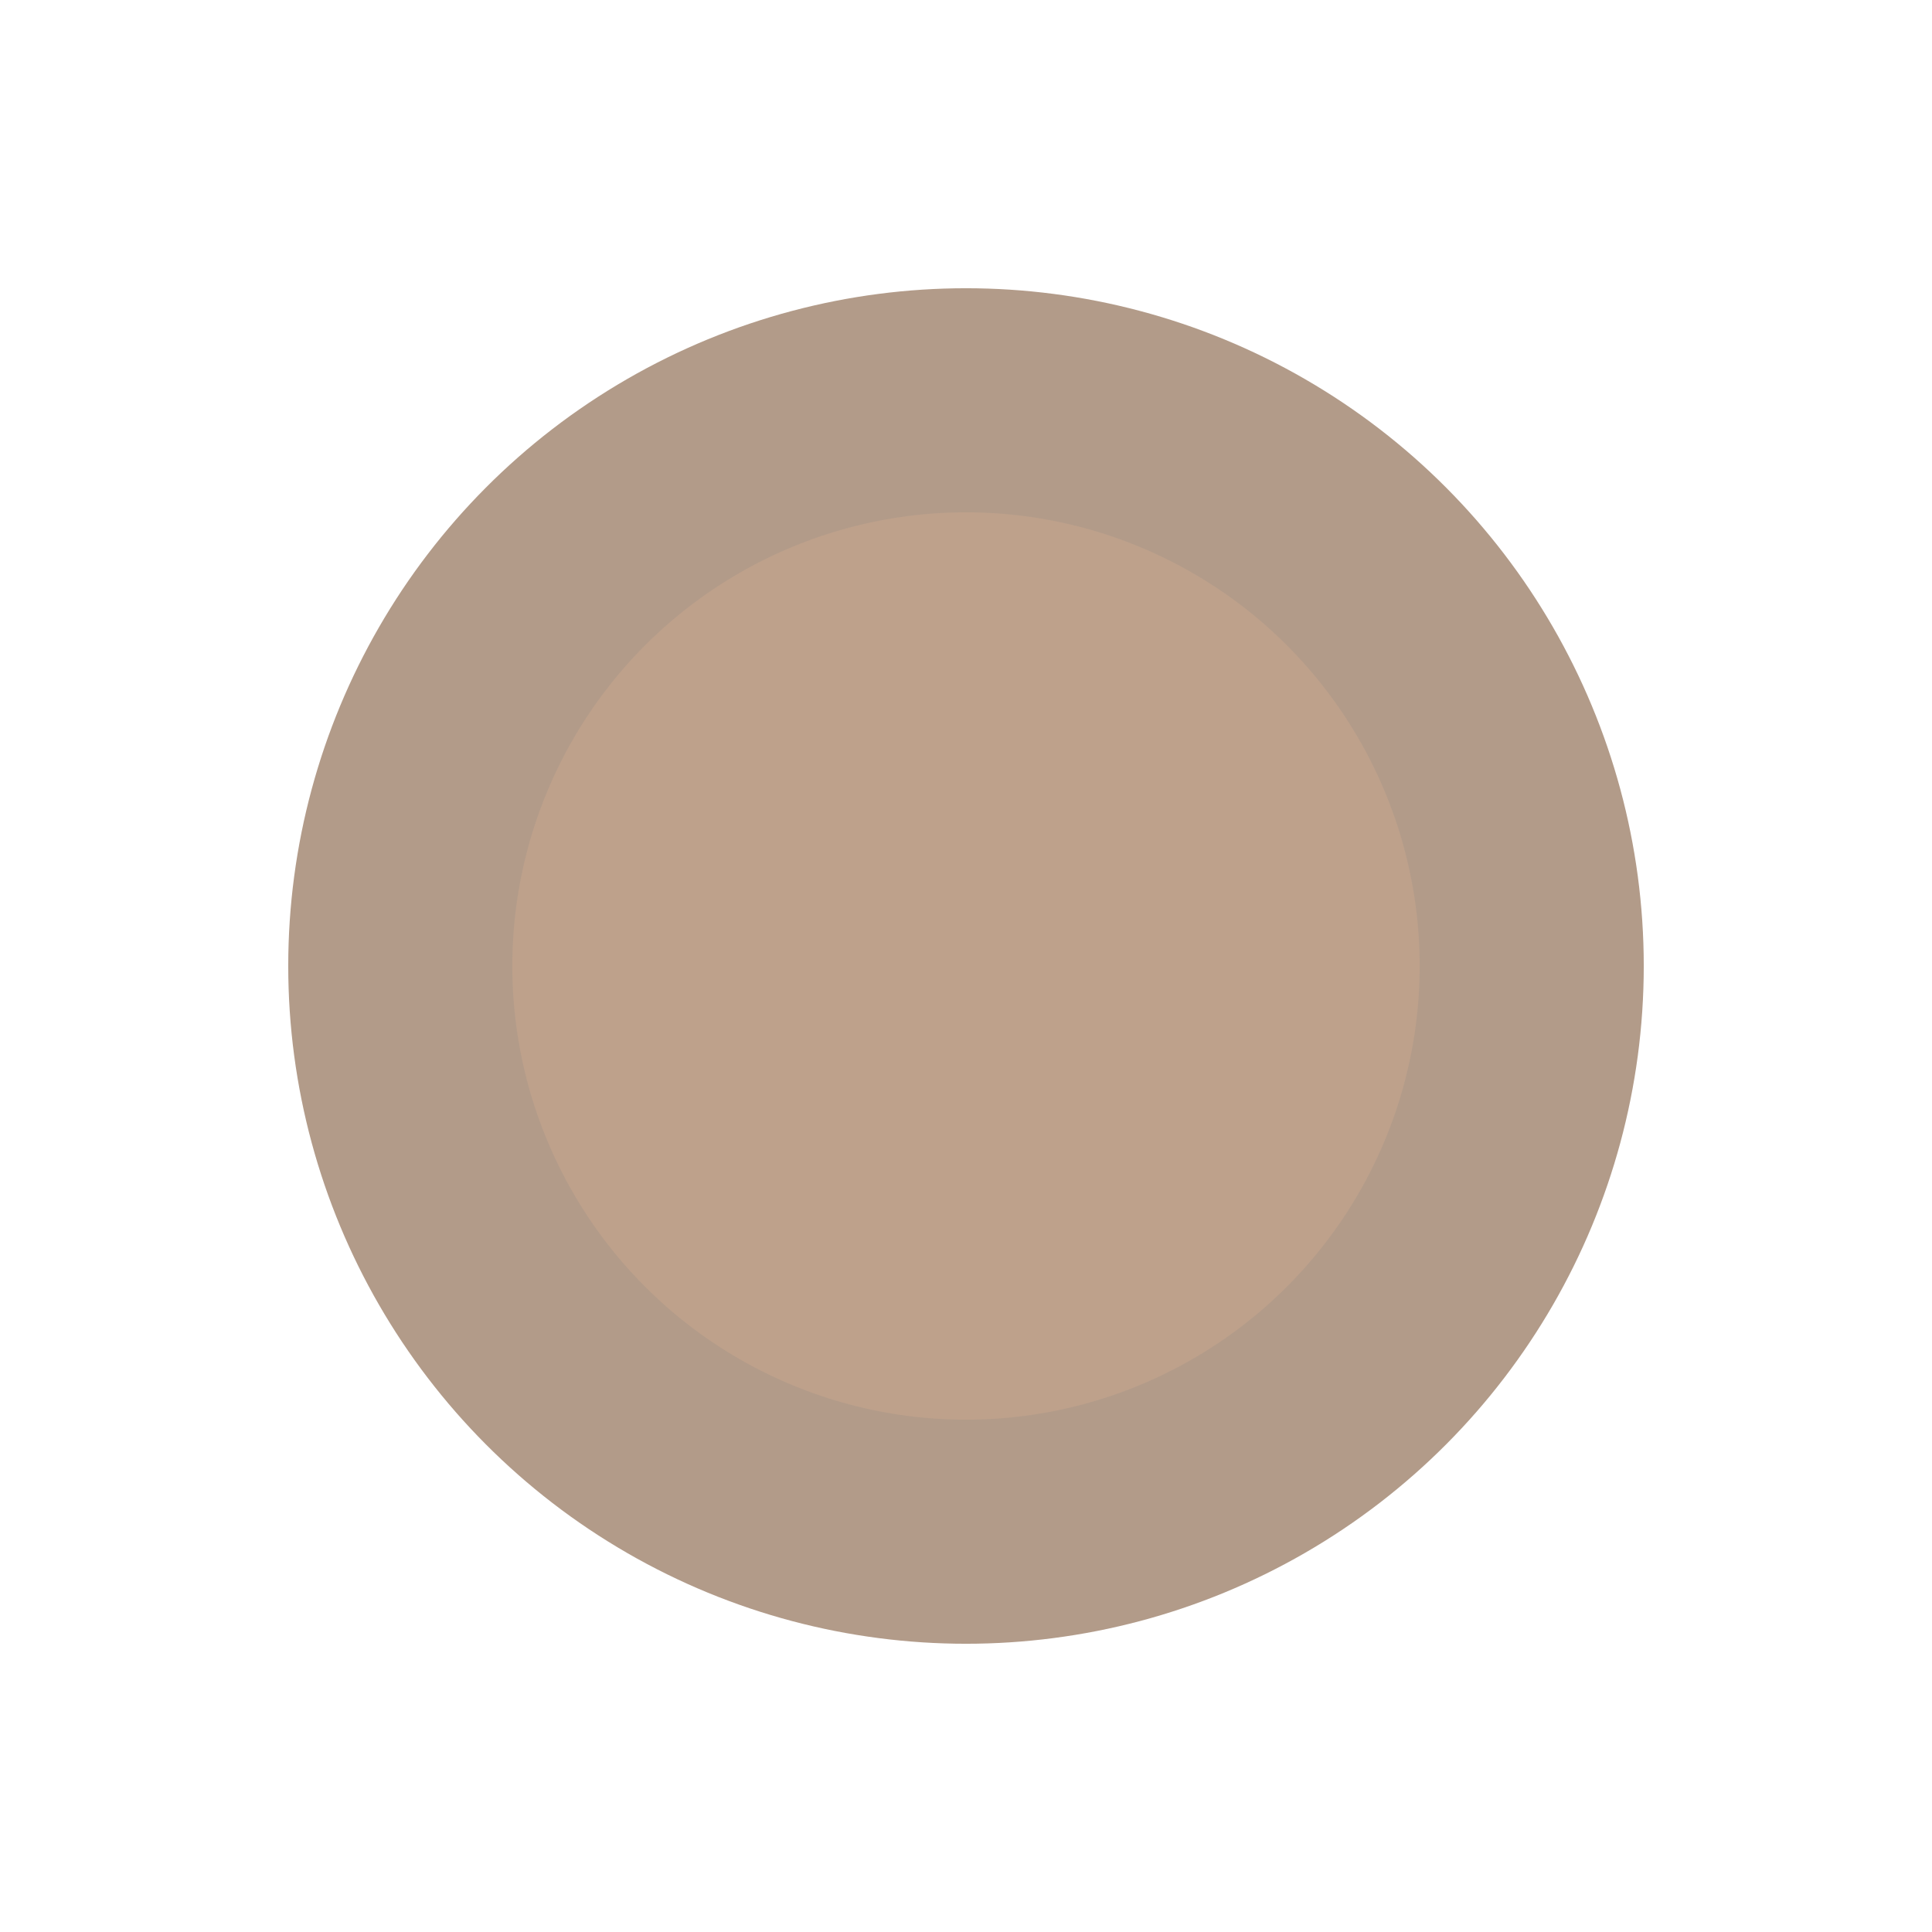
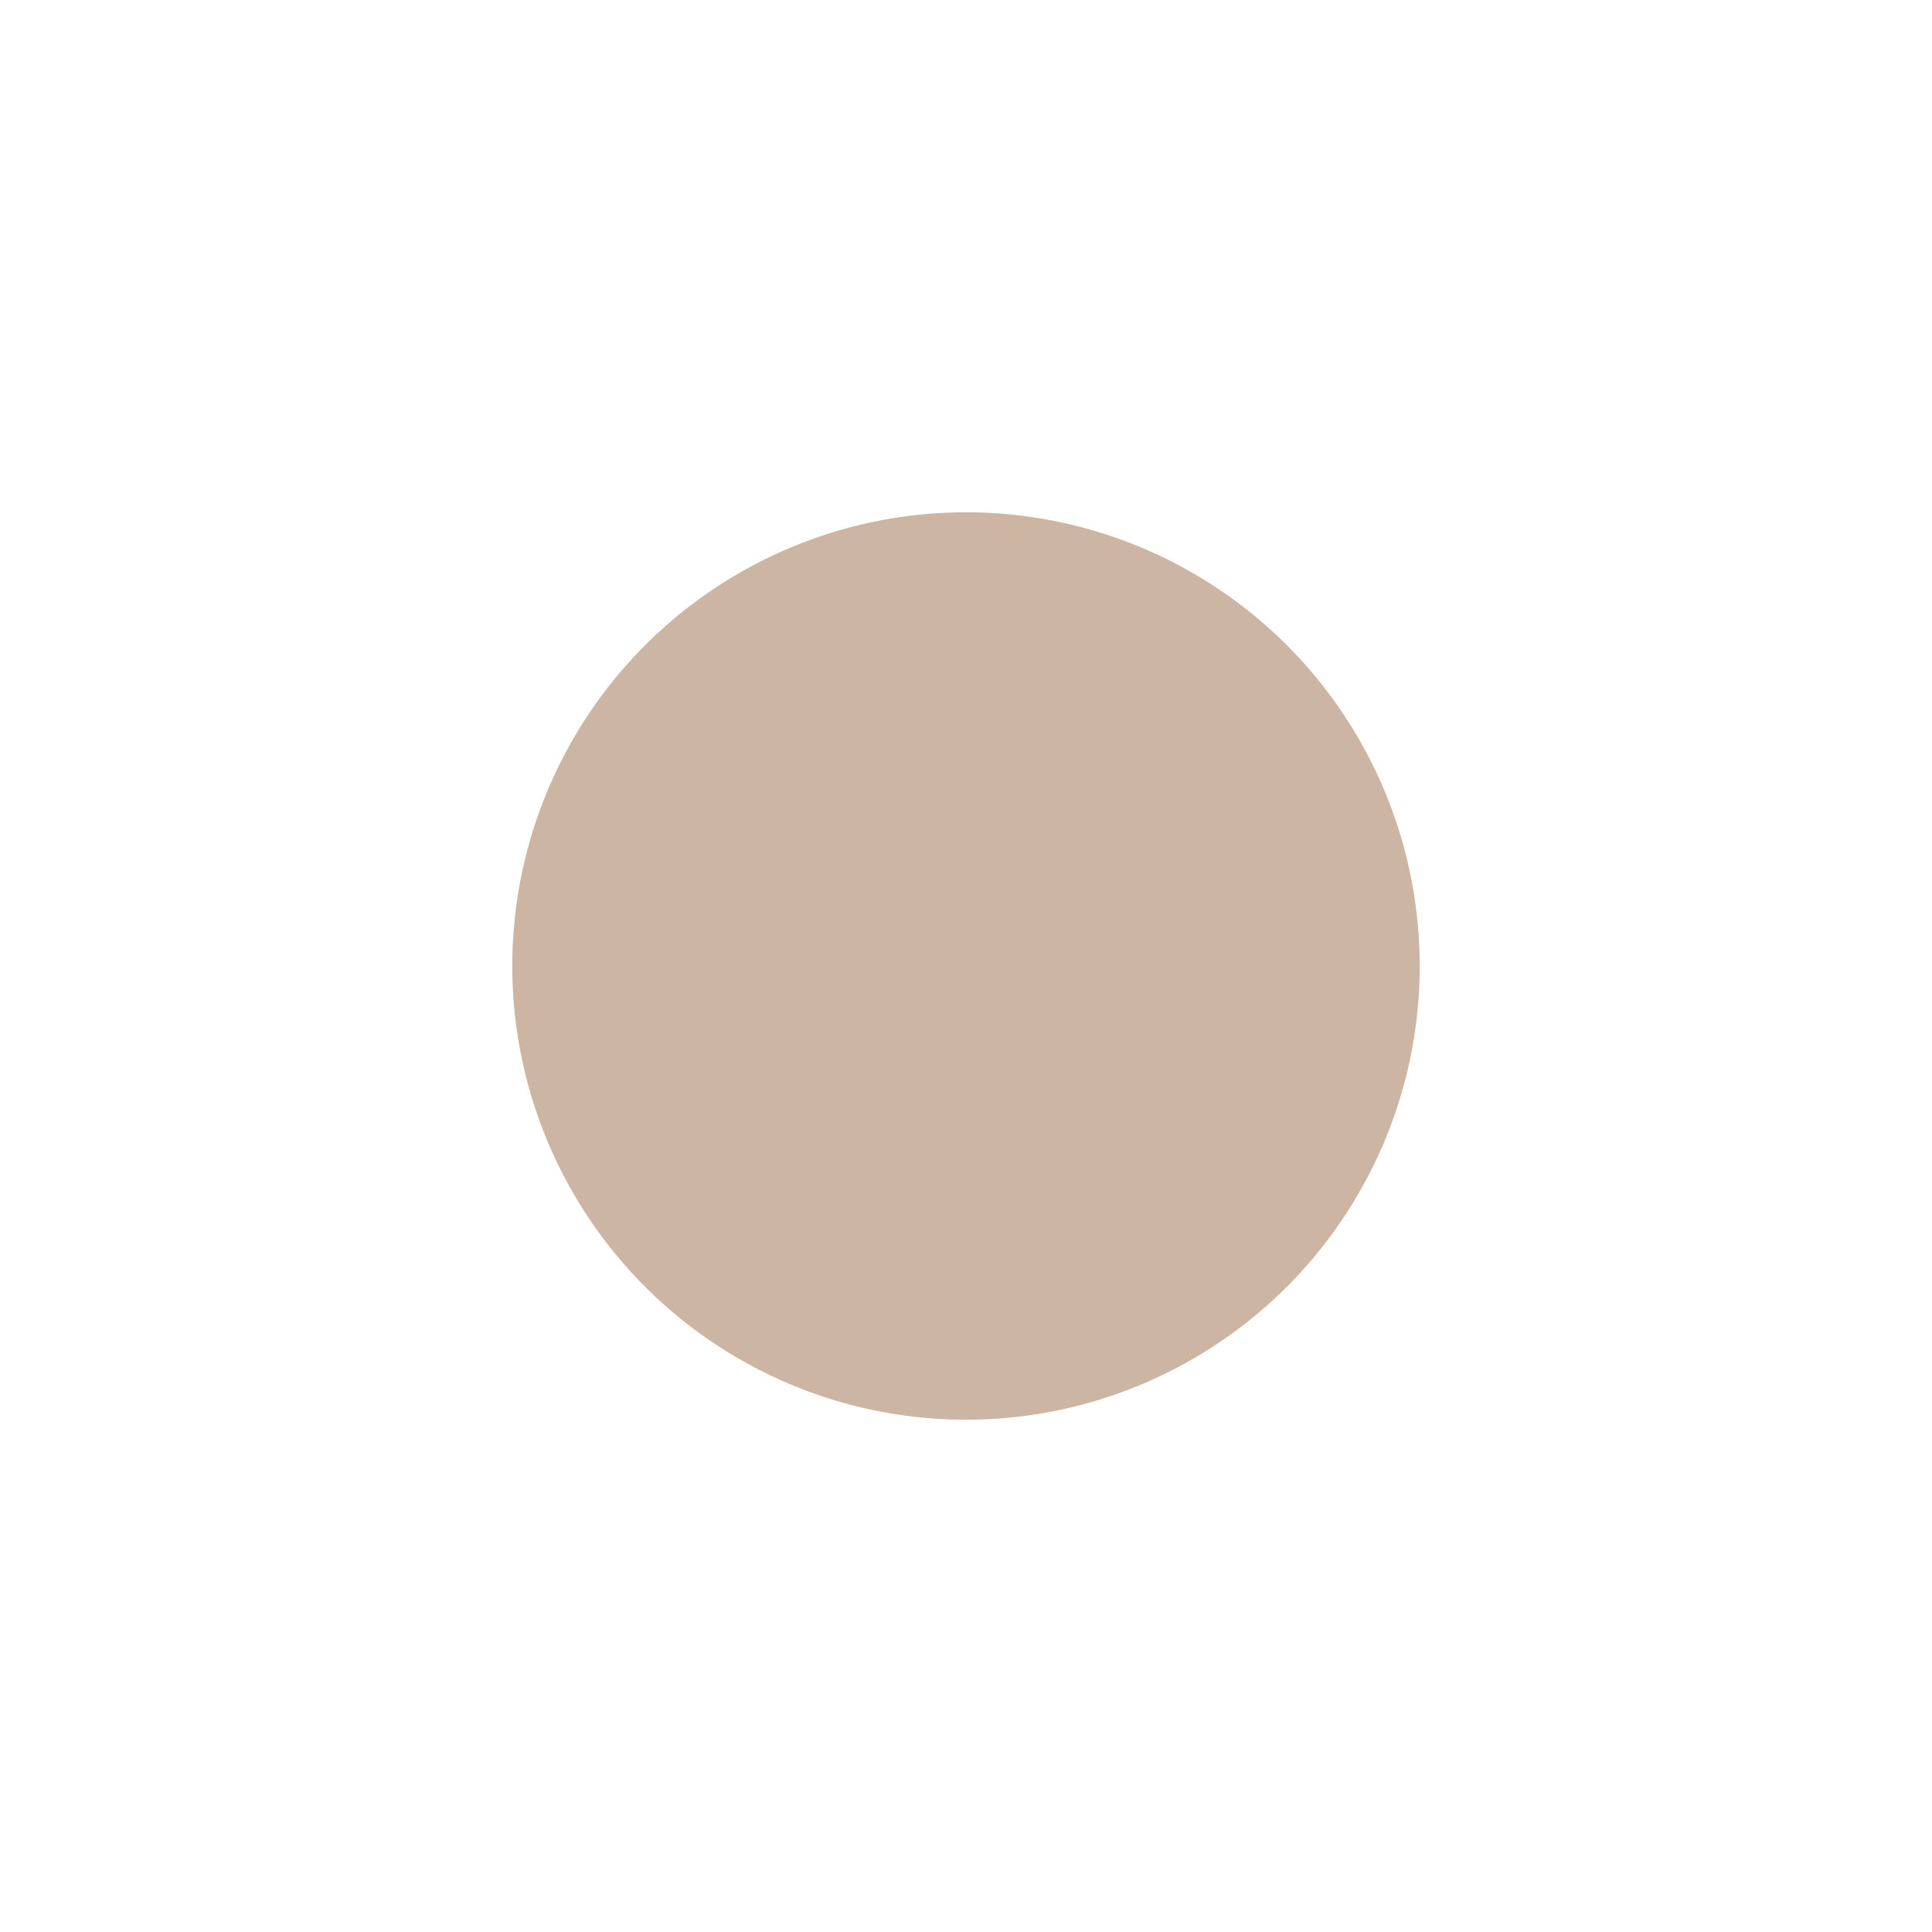
<svg xmlns="http://www.w3.org/2000/svg" width="744" height="744" viewBox="0 0 744 744" fill="none">
  <g opacity="0.7" filter="url(#filter0_f_828_137)">
-     <circle cx="372" cy="372" r="261" fill="#917057" />
-   </g>
+     </g>
  <g opacity="0.8" filter="url(#filter1_f_828_137)">
    <circle cx="371.998" cy="372" r="174.719" fill="#C0A28C" />
  </g>
  <defs>
    <filter id="filter0_f_828_137" x="0.273" y="0.273" width="743.455" height="743.455" filterUnits="userSpaceOnUse" color-interpolation-filters="sRGB">
      <feFlood flood-opacity="0" result="BackgroundImageFix" />
      <feBlend mode="normal" in="SourceGraphic" in2="BackgroundImageFix" result="shape" />
      <feGaussianBlur stdDeviation="55.364" result="effect1_foregroundBlur_828_137" />
    </filter>
    <filter id="filter1_f_828_137" x="108.122" y="108.124" width="527.752" height="527.752" filterUnits="userSpaceOnUse" color-interpolation-filters="sRGB">
      <feFlood flood-opacity="0" result="BackgroundImageFix" />
      <feBlend mode="normal" in="SourceGraphic" in2="BackgroundImageFix" result="shape" />
      <feGaussianBlur stdDeviation="44.578" result="effect1_foregroundBlur_828_137" />
    </filter>
  </defs>
</svg>